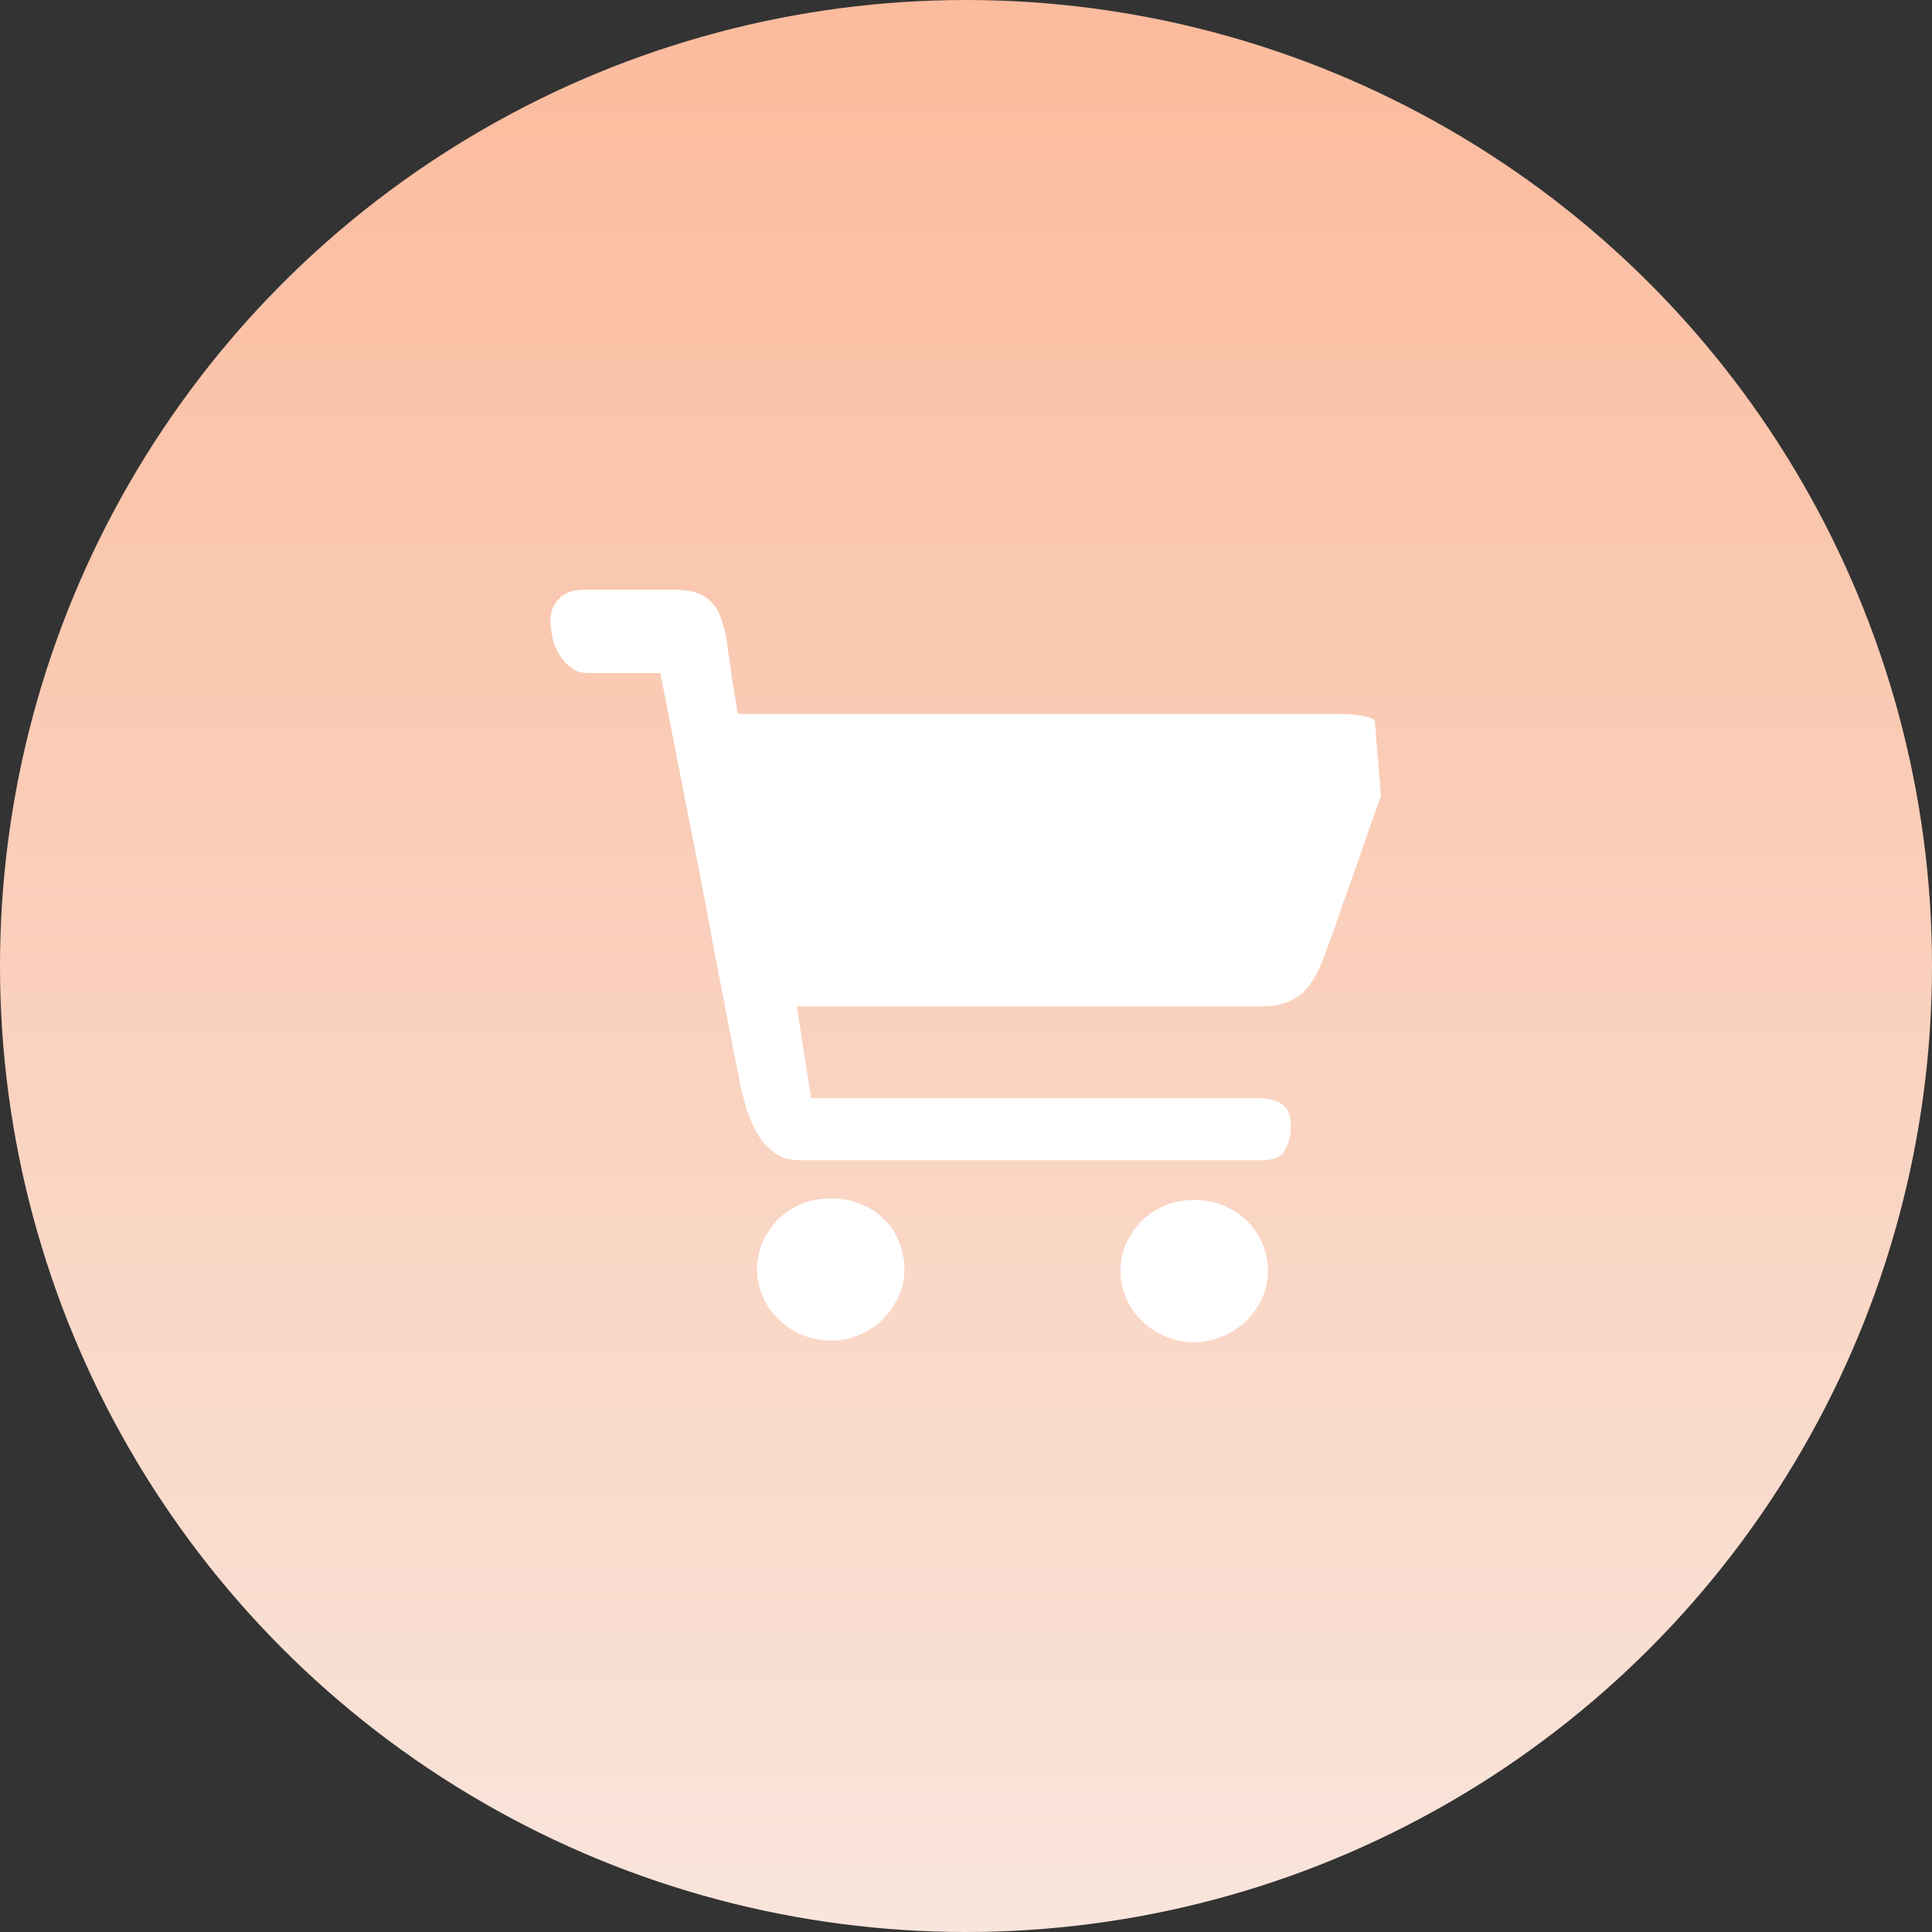
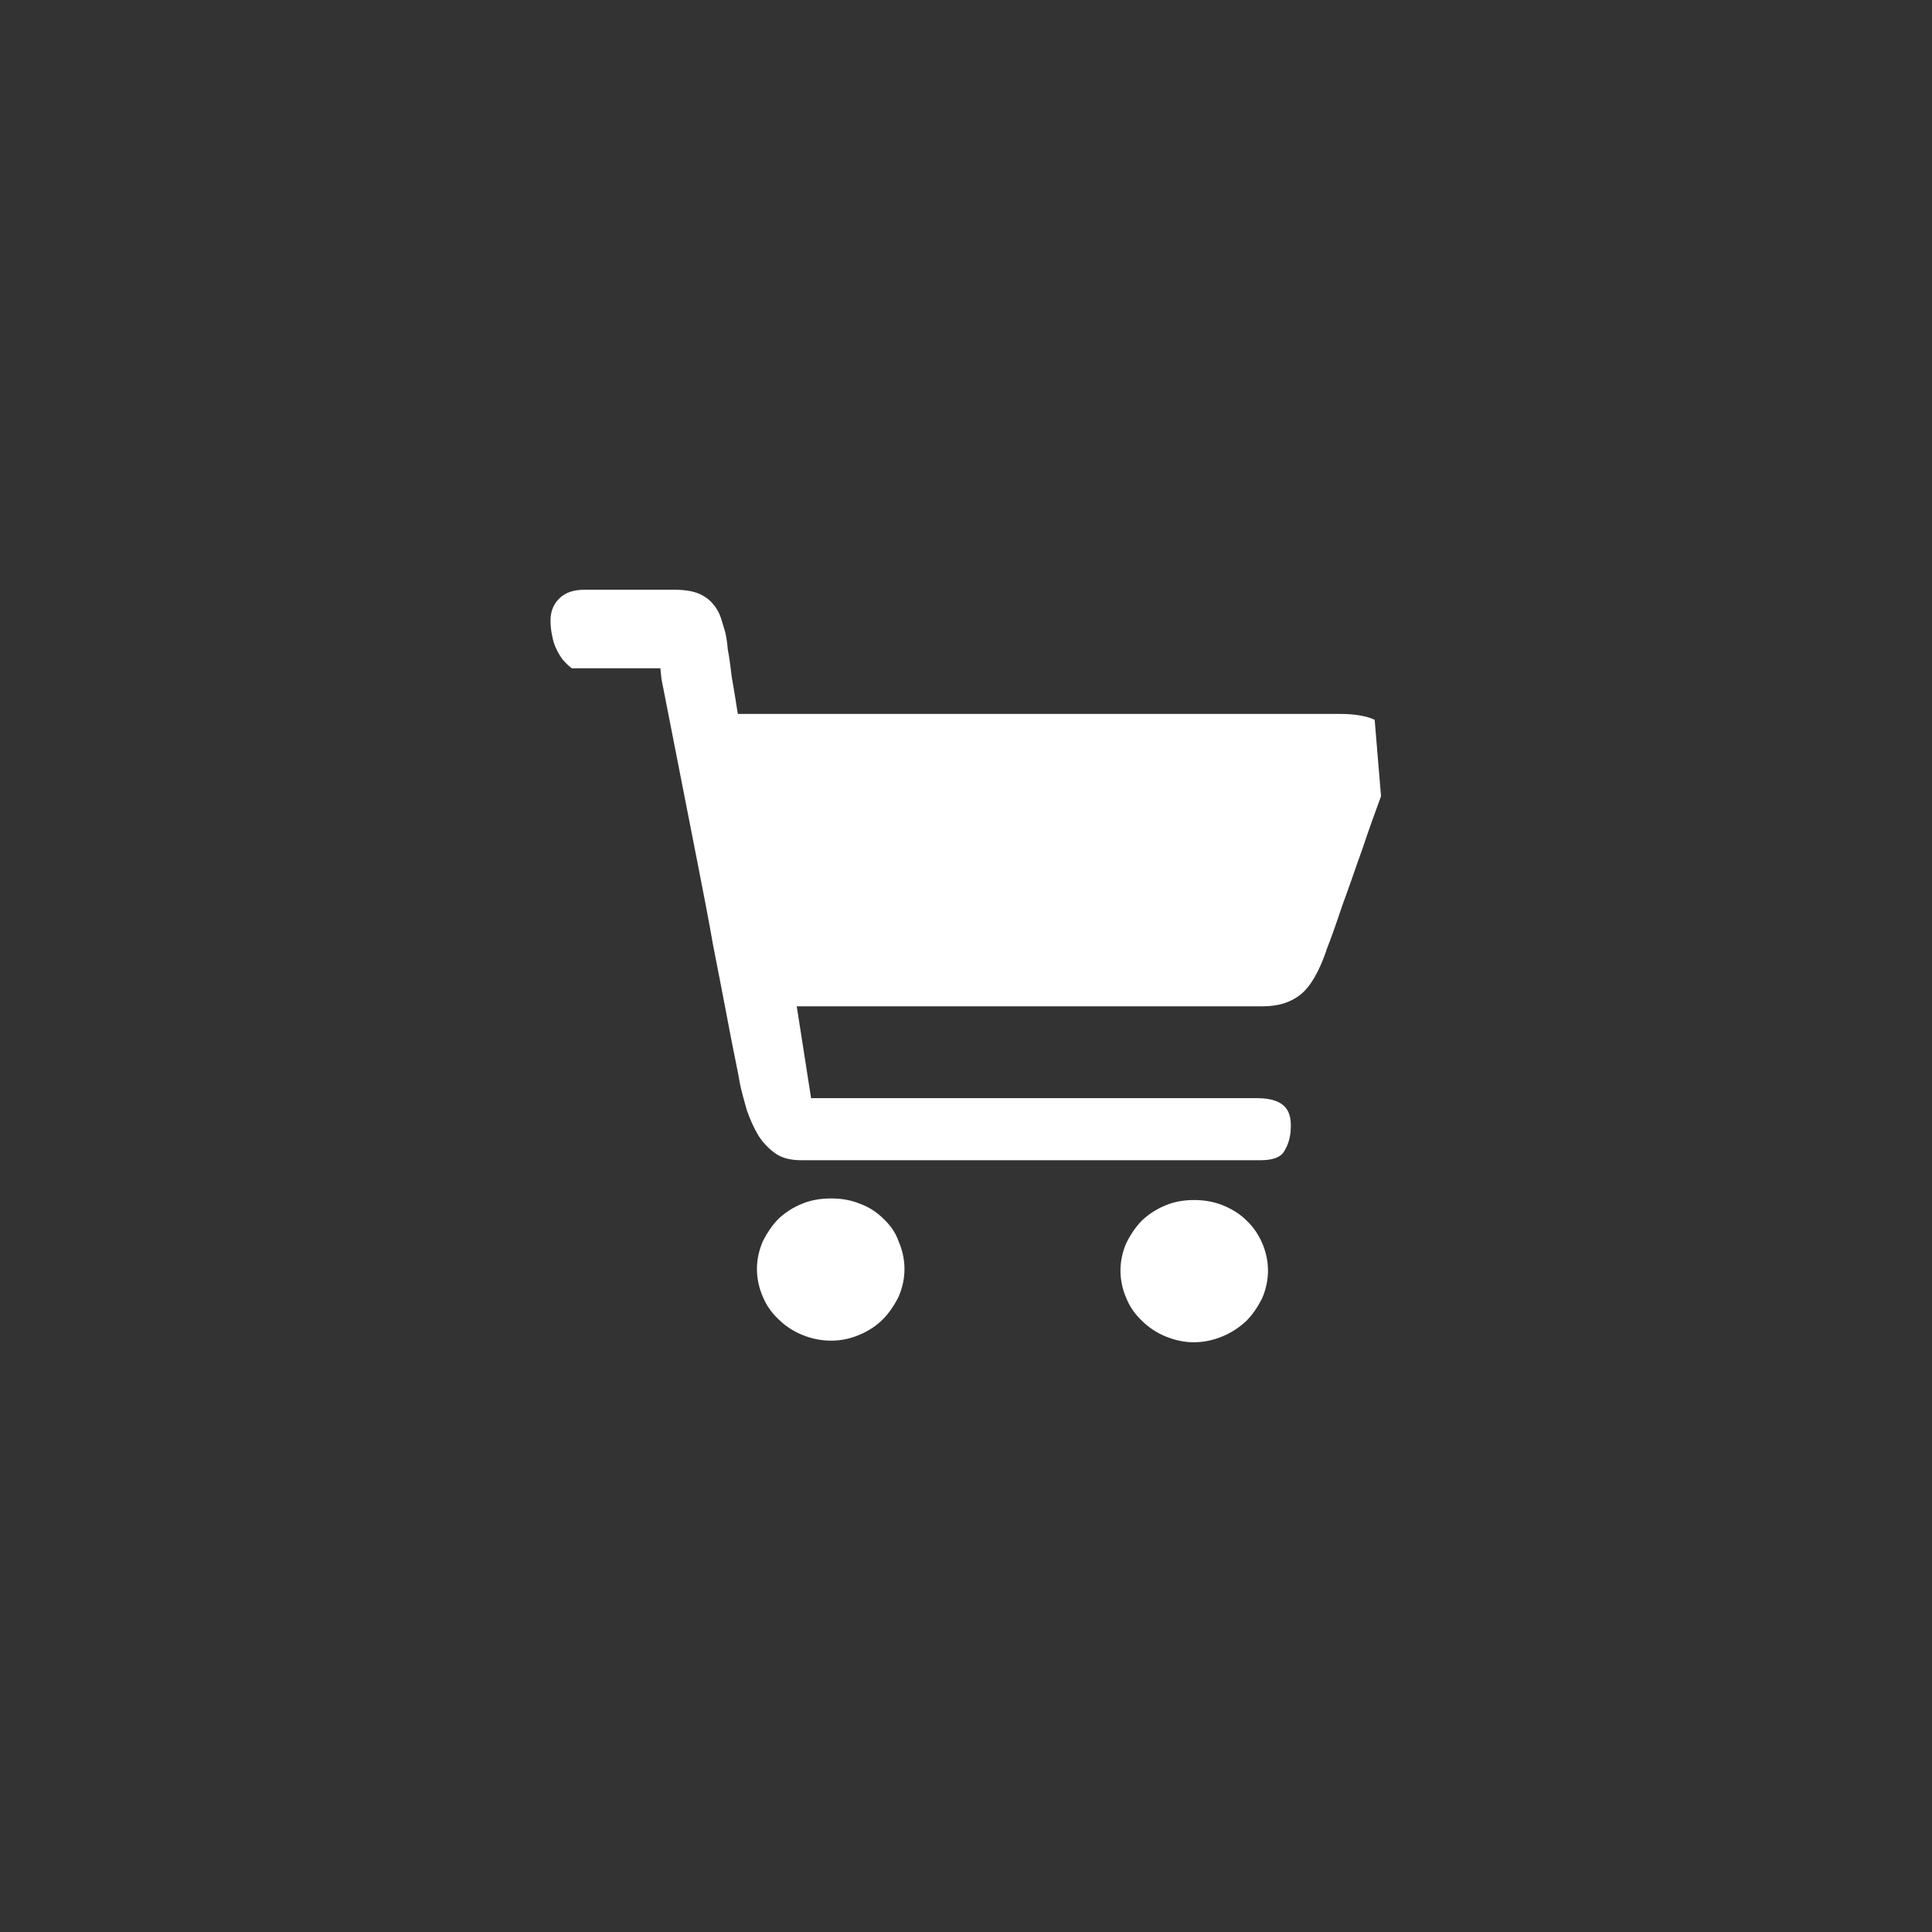
<svg xmlns="http://www.w3.org/2000/svg" width="38" height="38" viewBox="0 0 38 38" fill="none">
  <rect x="0" y="0" width="38" height="38" fill="#333333" stroke="none" />
  <g id="Group 2087">
-     <circle id="Ellipse 334" cx="19" cy="19" r="19" fill="url(#paint0_linear_13019_251)" />
    <g id="Frame">
-       <path id="Vector" d="M24.512 24C24.387 23.875 24.23 23.781 24.053 23.707C23.875 23.634 23.677 23.603 23.489 23.603C23.291 23.603 23.103 23.634 22.926 23.707C22.748 23.781 22.602 23.875 22.466 24C22.341 24.125 22.237 24.282 22.153 24.449C22.08 24.616 22.038 24.803 22.038 24.991C22.038 25.179 22.08 25.367 22.153 25.534C22.226 25.712 22.331 25.858 22.466 25.983C22.592 26.108 22.748 26.213 22.926 26.286C23.103 26.359 23.291 26.401 23.479 26.401C23.677 26.401 23.865 26.359 24.042 26.286C24.22 26.213 24.377 26.108 24.512 25.983C24.637 25.858 24.742 25.701 24.825 25.534C24.898 25.367 24.94 25.179 24.94 24.991C24.94 24.803 24.898 24.616 24.825 24.449C24.752 24.282 24.648 24.125 24.512 24ZM17.373 23.968C17.247 23.843 17.091 23.739 16.913 23.676C16.736 23.603 16.548 23.572 16.35 23.572C16.141 23.572 15.953 23.603 15.776 23.676C15.598 23.749 15.452 23.843 15.316 23.968C15.191 24.094 15.087 24.25 15.003 24.417C14.93 24.584 14.888 24.772 14.888 24.96C14.888 25.148 14.93 25.336 15.003 25.503C15.076 25.68 15.181 25.826 15.316 25.952C15.442 26.077 15.598 26.181 15.776 26.254C15.953 26.327 16.141 26.369 16.35 26.369C16.548 26.369 16.736 26.327 16.903 26.254C17.08 26.181 17.237 26.077 17.362 25.952C17.488 25.826 17.592 25.67 17.675 25.503C17.748 25.336 17.79 25.148 17.79 24.96C17.79 24.772 17.748 24.584 17.675 24.417C17.613 24.24 17.508 24.094 17.373 23.968ZM27.038 14.157C26.881 14.084 26.652 14.042 26.36 14.042H14.513L14.492 13.917C14.46 13.698 14.419 13.478 14.387 13.28V13.27C14.367 13.103 14.346 12.936 14.314 12.769C14.304 12.633 14.283 12.508 14.262 12.424C14.241 12.351 14.21 12.257 14.179 12.153C14.147 12.059 14.106 11.975 14.033 11.892C13.97 11.808 13.876 11.735 13.761 11.683C13.646 11.631 13.479 11.6 13.281 11.6H11.486C11.287 11.6 11.131 11.652 11.016 11.756C10.891 11.871 10.828 12.017 10.828 12.205C10.828 12.309 10.839 12.424 10.87 12.55C10.891 12.664 10.943 12.779 11.006 12.883C11.068 12.988 11.152 13.071 11.246 13.144C11.329 13.207 11.444 13.238 11.58 13.238H12.989L13.01 13.353C13.281 14.731 13.531 16.004 13.751 17.132C13.845 17.612 13.939 18.092 14.022 18.572C14.116 19.052 14.2 19.48 14.273 19.866C14.346 20.253 14.408 20.576 14.46 20.827C14.513 21.088 14.544 21.244 14.554 21.317C14.586 21.474 14.638 21.651 14.69 21.839C14.753 22.017 14.826 22.184 14.92 22.34C15.014 22.486 15.129 22.601 15.264 22.695C15.389 22.779 15.556 22.82 15.755 22.82H24.794C25.024 22.82 25.18 22.768 25.253 22.653C25.347 22.507 25.389 22.34 25.389 22.142C25.389 21.891 25.316 21.599 24.721 21.599H15.953L15.671 19.793H24.836C25.138 19.793 25.378 19.72 25.577 19.564C25.775 19.407 25.942 19.115 26.088 18.697V18.687C26.172 18.478 26.276 18.186 26.401 17.81C26.537 17.445 26.662 17.069 26.798 16.693C26.923 16.317 27.049 15.973 27.163 15.66L27.038 14.157Z" fill="white" />
+       <path id="Vector" d="M24.512 24C24.387 23.875 24.23 23.781 24.053 23.707C23.875 23.634 23.677 23.603 23.489 23.603C23.291 23.603 23.103 23.634 22.926 23.707C22.748 23.781 22.602 23.875 22.466 24C22.341 24.125 22.237 24.282 22.153 24.449C22.08 24.616 22.038 24.803 22.038 24.991C22.038 25.179 22.08 25.367 22.153 25.534C22.226 25.712 22.331 25.858 22.466 25.983C22.592 26.108 22.748 26.213 22.926 26.286C23.103 26.359 23.291 26.401 23.479 26.401C23.677 26.401 23.865 26.359 24.042 26.286C24.22 26.213 24.377 26.108 24.512 25.983C24.637 25.858 24.742 25.701 24.825 25.534C24.898 25.367 24.94 25.179 24.94 24.991C24.94 24.803 24.898 24.616 24.825 24.449C24.752 24.282 24.648 24.125 24.512 24ZM17.373 23.968C17.247 23.843 17.091 23.739 16.913 23.676C16.736 23.603 16.548 23.572 16.35 23.572C16.141 23.572 15.953 23.603 15.776 23.676C15.598 23.749 15.452 23.843 15.316 23.968C15.191 24.094 15.087 24.25 15.003 24.417C14.93 24.584 14.888 24.772 14.888 24.96C14.888 25.148 14.93 25.336 15.003 25.503C15.076 25.68 15.181 25.826 15.316 25.952C15.442 26.077 15.598 26.181 15.776 26.254C15.953 26.327 16.141 26.369 16.35 26.369C16.548 26.369 16.736 26.327 16.903 26.254C17.08 26.181 17.237 26.077 17.362 25.952C17.488 25.826 17.592 25.67 17.675 25.503C17.748 25.336 17.79 25.148 17.79 24.96C17.79 24.772 17.748 24.584 17.675 24.417C17.613 24.24 17.508 24.094 17.373 23.968ZM27.038 14.157C26.881 14.084 26.652 14.042 26.36 14.042H14.513L14.492 13.917C14.46 13.698 14.419 13.478 14.387 13.28V13.27C14.367 13.103 14.346 12.936 14.314 12.769C14.304 12.633 14.283 12.508 14.262 12.424C14.241 12.351 14.21 12.257 14.179 12.153C14.147 12.059 14.106 11.975 14.033 11.892C13.97 11.808 13.876 11.735 13.761 11.683C13.646 11.631 13.479 11.6 13.281 11.6H11.486C11.287 11.6 11.131 11.652 11.016 11.756C10.891 11.871 10.828 12.017 10.828 12.205C10.828 12.309 10.839 12.424 10.87 12.55C10.891 12.664 10.943 12.779 11.006 12.883C11.068 12.988 11.152 13.071 11.246 13.144H12.989L13.01 13.353C13.281 14.731 13.531 16.004 13.751 17.132C13.845 17.612 13.939 18.092 14.022 18.572C14.116 19.052 14.2 19.48 14.273 19.866C14.346 20.253 14.408 20.576 14.46 20.827C14.513 21.088 14.544 21.244 14.554 21.317C14.586 21.474 14.638 21.651 14.69 21.839C14.753 22.017 14.826 22.184 14.92 22.34C15.014 22.486 15.129 22.601 15.264 22.695C15.389 22.779 15.556 22.82 15.755 22.82H24.794C25.024 22.82 25.18 22.768 25.253 22.653C25.347 22.507 25.389 22.34 25.389 22.142C25.389 21.891 25.316 21.599 24.721 21.599H15.953L15.671 19.793H24.836C25.138 19.793 25.378 19.72 25.577 19.564C25.775 19.407 25.942 19.115 26.088 18.697V18.687C26.172 18.478 26.276 18.186 26.401 17.81C26.537 17.445 26.662 17.069 26.798 16.693C26.923 16.317 27.049 15.973 27.163 15.66L27.038 14.157Z" fill="white" />
    </g>
  </g>
  <defs>
    <linearGradient id="paint0_linear_13019_251" x1="19" y1="0" x2="19" y2="38" gradientUnits="userSpaceOnUse">
      <stop stop-color="#FBBB9D" />
      <stop offset="1" stop-color="#F9E5DB" />
    </linearGradient>
  </defs>
</svg>